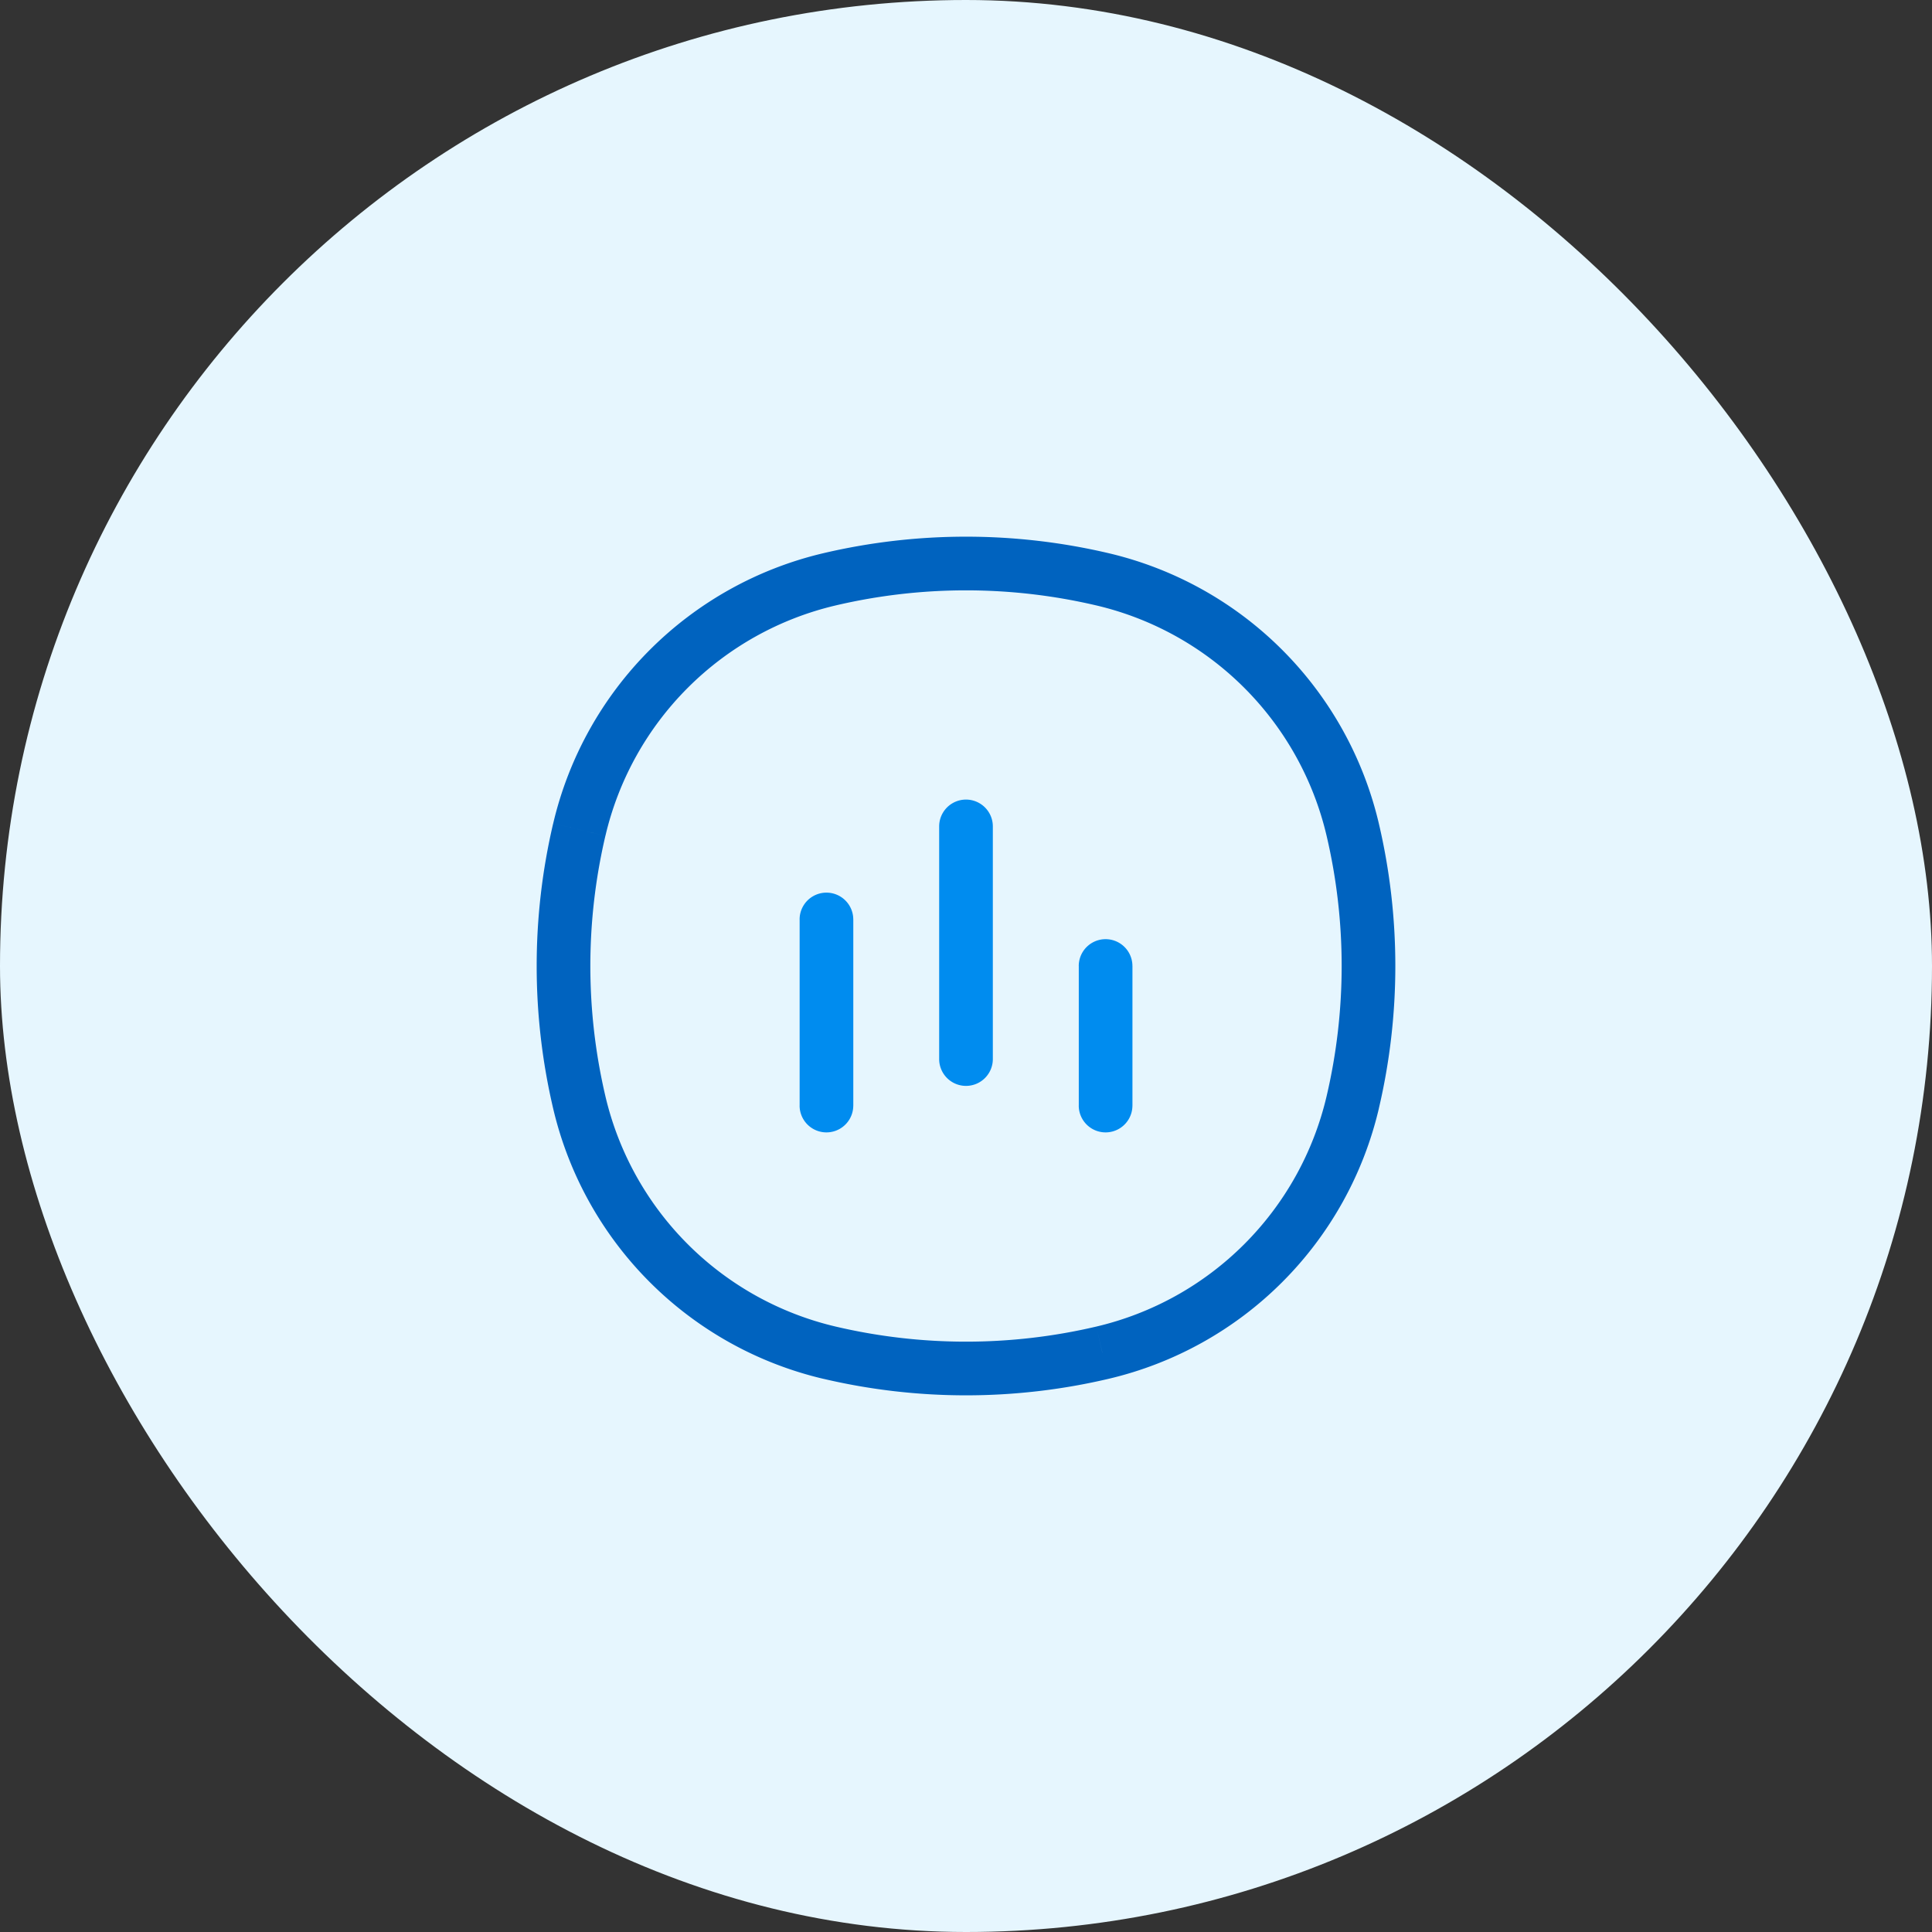
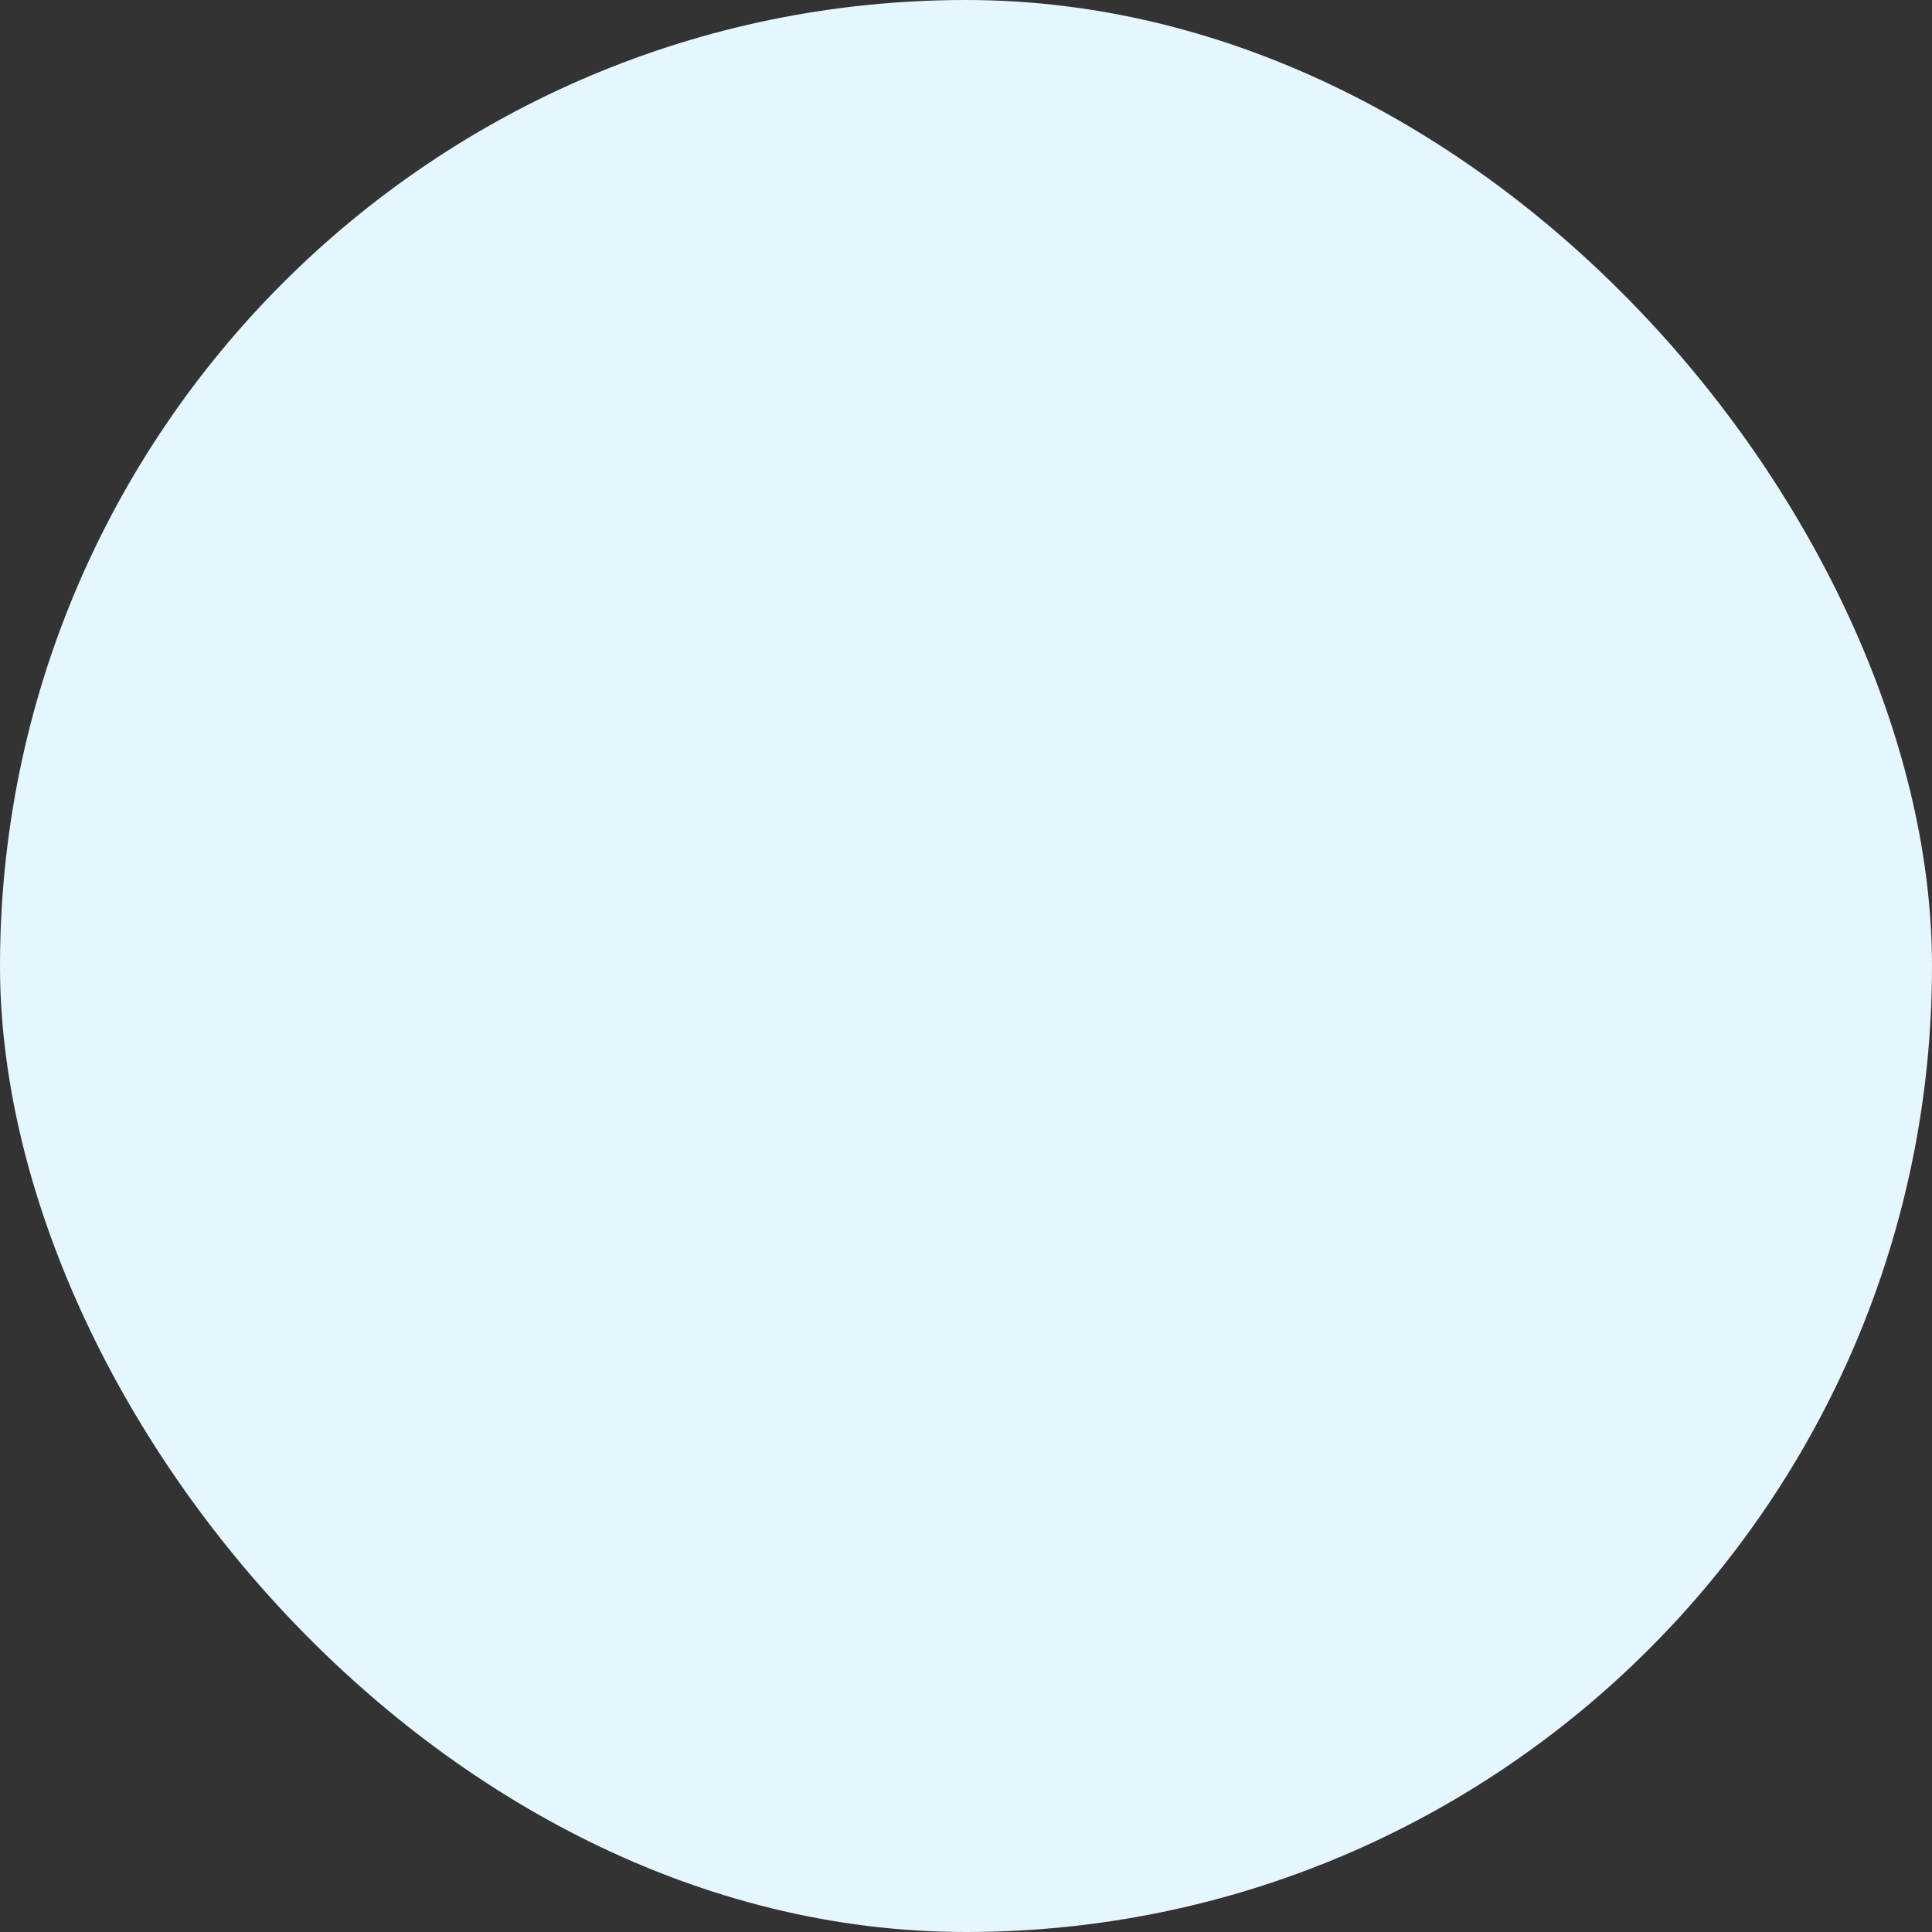
<svg xmlns="http://www.w3.org/2000/svg" width="72" height="72" fill="none">
  <rect width="100%" height="100%" fill="#333333" stroke="none" />
  <rect width="72" height="72" rx="36" fill="#E6F6FE" />
-   <path d="M21.588 41.083l-.973.228.973-.228zm0-10.166l-.973-.228.973.228zm28.824 0l-.974.229.974-.229zm0 10.166l-.974-.229.974.229zm-9.33 9.329l-.228-.974.229.974zm-10.165 0l-.228.974.228-.974zm0-28.824l-.228-.973.228.973zm10.166 0l-.229.974.229-.974zM22.562 40.854a21.257 21.257 0 010-9.708l-1.947-.457a23.254 23.254 0 000 10.622l1.947-.457zm26.876-9.708a21.257 21.257 0 010 9.708l1.947.457a23.24 23.24 0 000-10.622l-1.947.457zm-8.584 18.292a21.257 21.257 0 01-9.708 0l-.457 1.947c3.493.82 7.129.82 10.622 0l-.457-1.947zm-9.708-26.876a21.257 21.257 0 019.708 0l.457-1.947a23.254 23.254 0 00-10.622 0l.457 1.947zm0 26.876a11.52 11.52 0 01-8.584-8.584l-1.947.457a13.519 13.519 0 0010.074 10.075l.457-1.948zm10.165 1.947a13.52 13.52 0 0010.075-10.074l-1.948-.457a11.52 11.52 0 01-8.584 8.584l.457 1.947zm-.457-28.823a11.52 11.52 0 018.584 8.584l1.947-.457a13.519 13.519 0 00-10.074-10.074l-.457 1.947zM30.69 20.615a13.519 13.519 0 00-10.074 10.074l1.947.457a11.52 11.52 0 018.584-8.584l-.457-1.947z" fill="#0063BF" />
-   <path d="M29.799 41.201a1 1 0 102 0h-2zm2-6.935a1 1 0 10-2 0h2zm8.403 6.935a1 1 0 102 0h-2zm2-5.201a1 1 0 00-2 0h2zM35 39.468a1 1 0 102 0h-2zm2-8.67a1 1 0 10-2 0h2zm-5.2 10.404v-6.935h-2v6.935h2zm10.403 0V36h-2v5.201h2zM37 39.468v-8.67h-2v8.67h2z" fill="#008CEF" />
</svg>